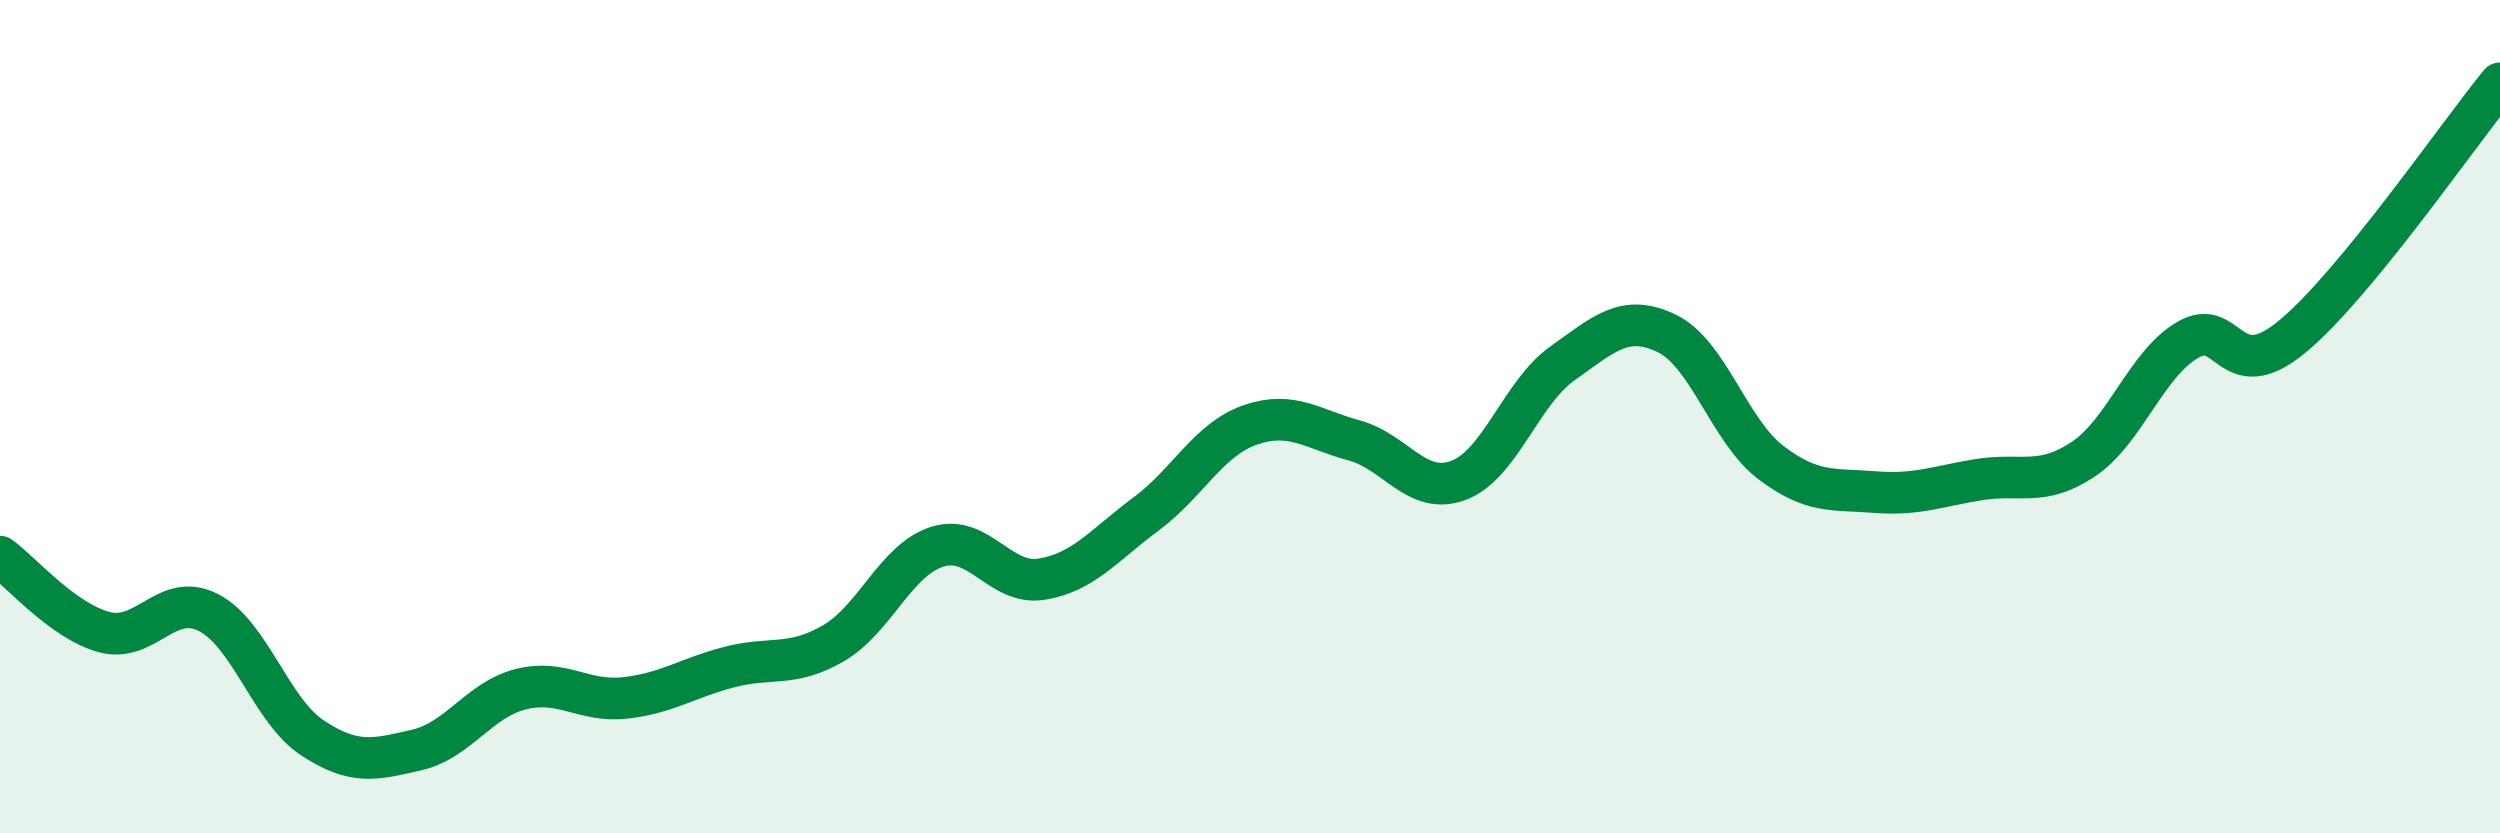
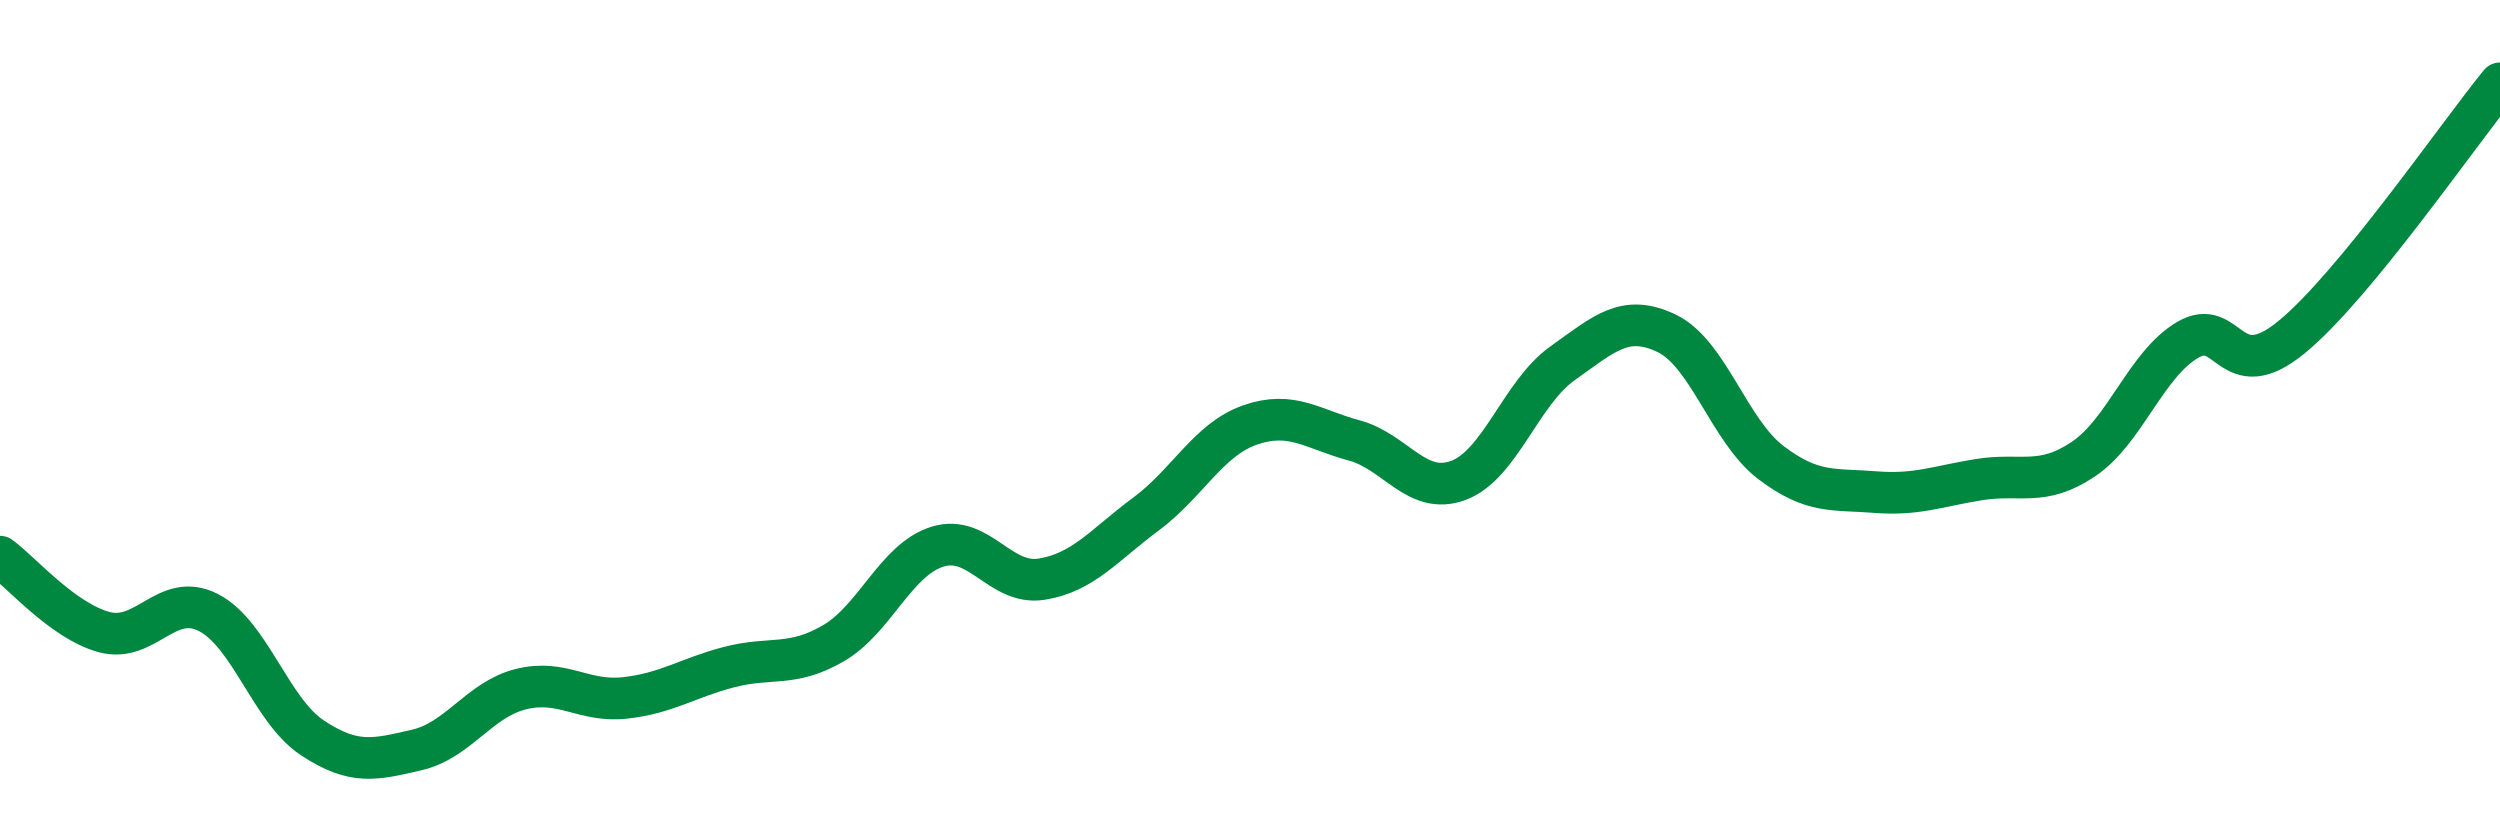
<svg xmlns="http://www.w3.org/2000/svg" width="60" height="20" viewBox="0 0 60 20">
-   <path d="M 0,13.36 C 0.5,13.72 1.5,14.9 2.5,15.17 C 3.5,15.44 4,14.19 5,14.7 C 6,15.21 6.5,17.05 7.5,17.71 C 8.5,18.37 9,18.23 10,18 C 11,17.77 11.5,16.79 12.5,16.54 C 13.5,16.29 14,16.86 15,16.75 C 16,16.64 16.5,16.27 17.5,16.01 C 18.5,15.75 19,16.02 20,15.44 C 21,14.86 21.5,13.43 22.5,13.12 C 23.5,12.81 24,14.06 25,13.9 C 26,13.74 26.5,13.08 27.5,12.34 C 28.5,11.6 29,10.55 30,10.2 C 31,9.85 31.5,10.3 32.5,10.57 C 33.5,10.84 34,11.9 35,11.53 C 36,11.16 36.5,9.43 37.5,8.72 C 38.5,8.01 39,7.52 40,8 C 41,8.48 41.5,10.34 42.5,11.1 C 43.5,11.86 44,11.73 45,11.81 C 46,11.89 46.5,11.67 47.5,11.51 C 48.5,11.35 49,11.69 50,11.02 C 51,10.35 51.5,8.75 52.5,8.16 C 53.5,7.57 53.5,9.32 55,8.09 C 56.5,6.86 59,3.22 60,2L60 20L0 20Z" fill="#008740" opacity="0.1" stroke-linecap="round" stroke-linejoin="round" />
  <path d="M 0,13.36 C 0.5,13.72 1.5,14.9 2.5,15.17 C 3.5,15.44 4,14.19 5,14.7 C 6,15.21 6.5,17.05 7.5,17.71 C 8.5,18.37 9,18.23 10,18 C 11,17.77 11.5,16.79 12.5,16.54 C 13.5,16.29 14,16.86 15,16.75 C 16,16.64 16.5,16.27 17.5,16.01 C 18.5,15.75 19,16.02 20,15.44 C 21,14.86 21.5,13.43 22.5,13.12 C 23.5,12.81 24,14.06 25,13.9 C 26,13.74 26.5,13.08 27.5,12.34 C 28.5,11.6 29,10.55 30,10.2 C 31,9.85 31.5,10.3 32.5,10.57 C 33.5,10.84 34,11.9 35,11.53 C 36,11.16 36.5,9.43 37.5,8.72 C 38.5,8.01 39,7.52 40,8 C 41,8.48 41.5,10.34 42.5,11.1 C 43.5,11.86 44,11.73 45,11.81 C 46,11.89 46.5,11.67 47.5,11.51 C 48.5,11.35 49,11.69 50,11.02 C 51,10.35 51.5,8.75 52.5,8.16 C 53.5,7.57 53.5,9.32 55,8.09 C 56.5,6.86 59,3.22 60,2" stroke="#008740" stroke-width="1" fill="none" stroke-linecap="round" stroke-linejoin="round" />
</svg>